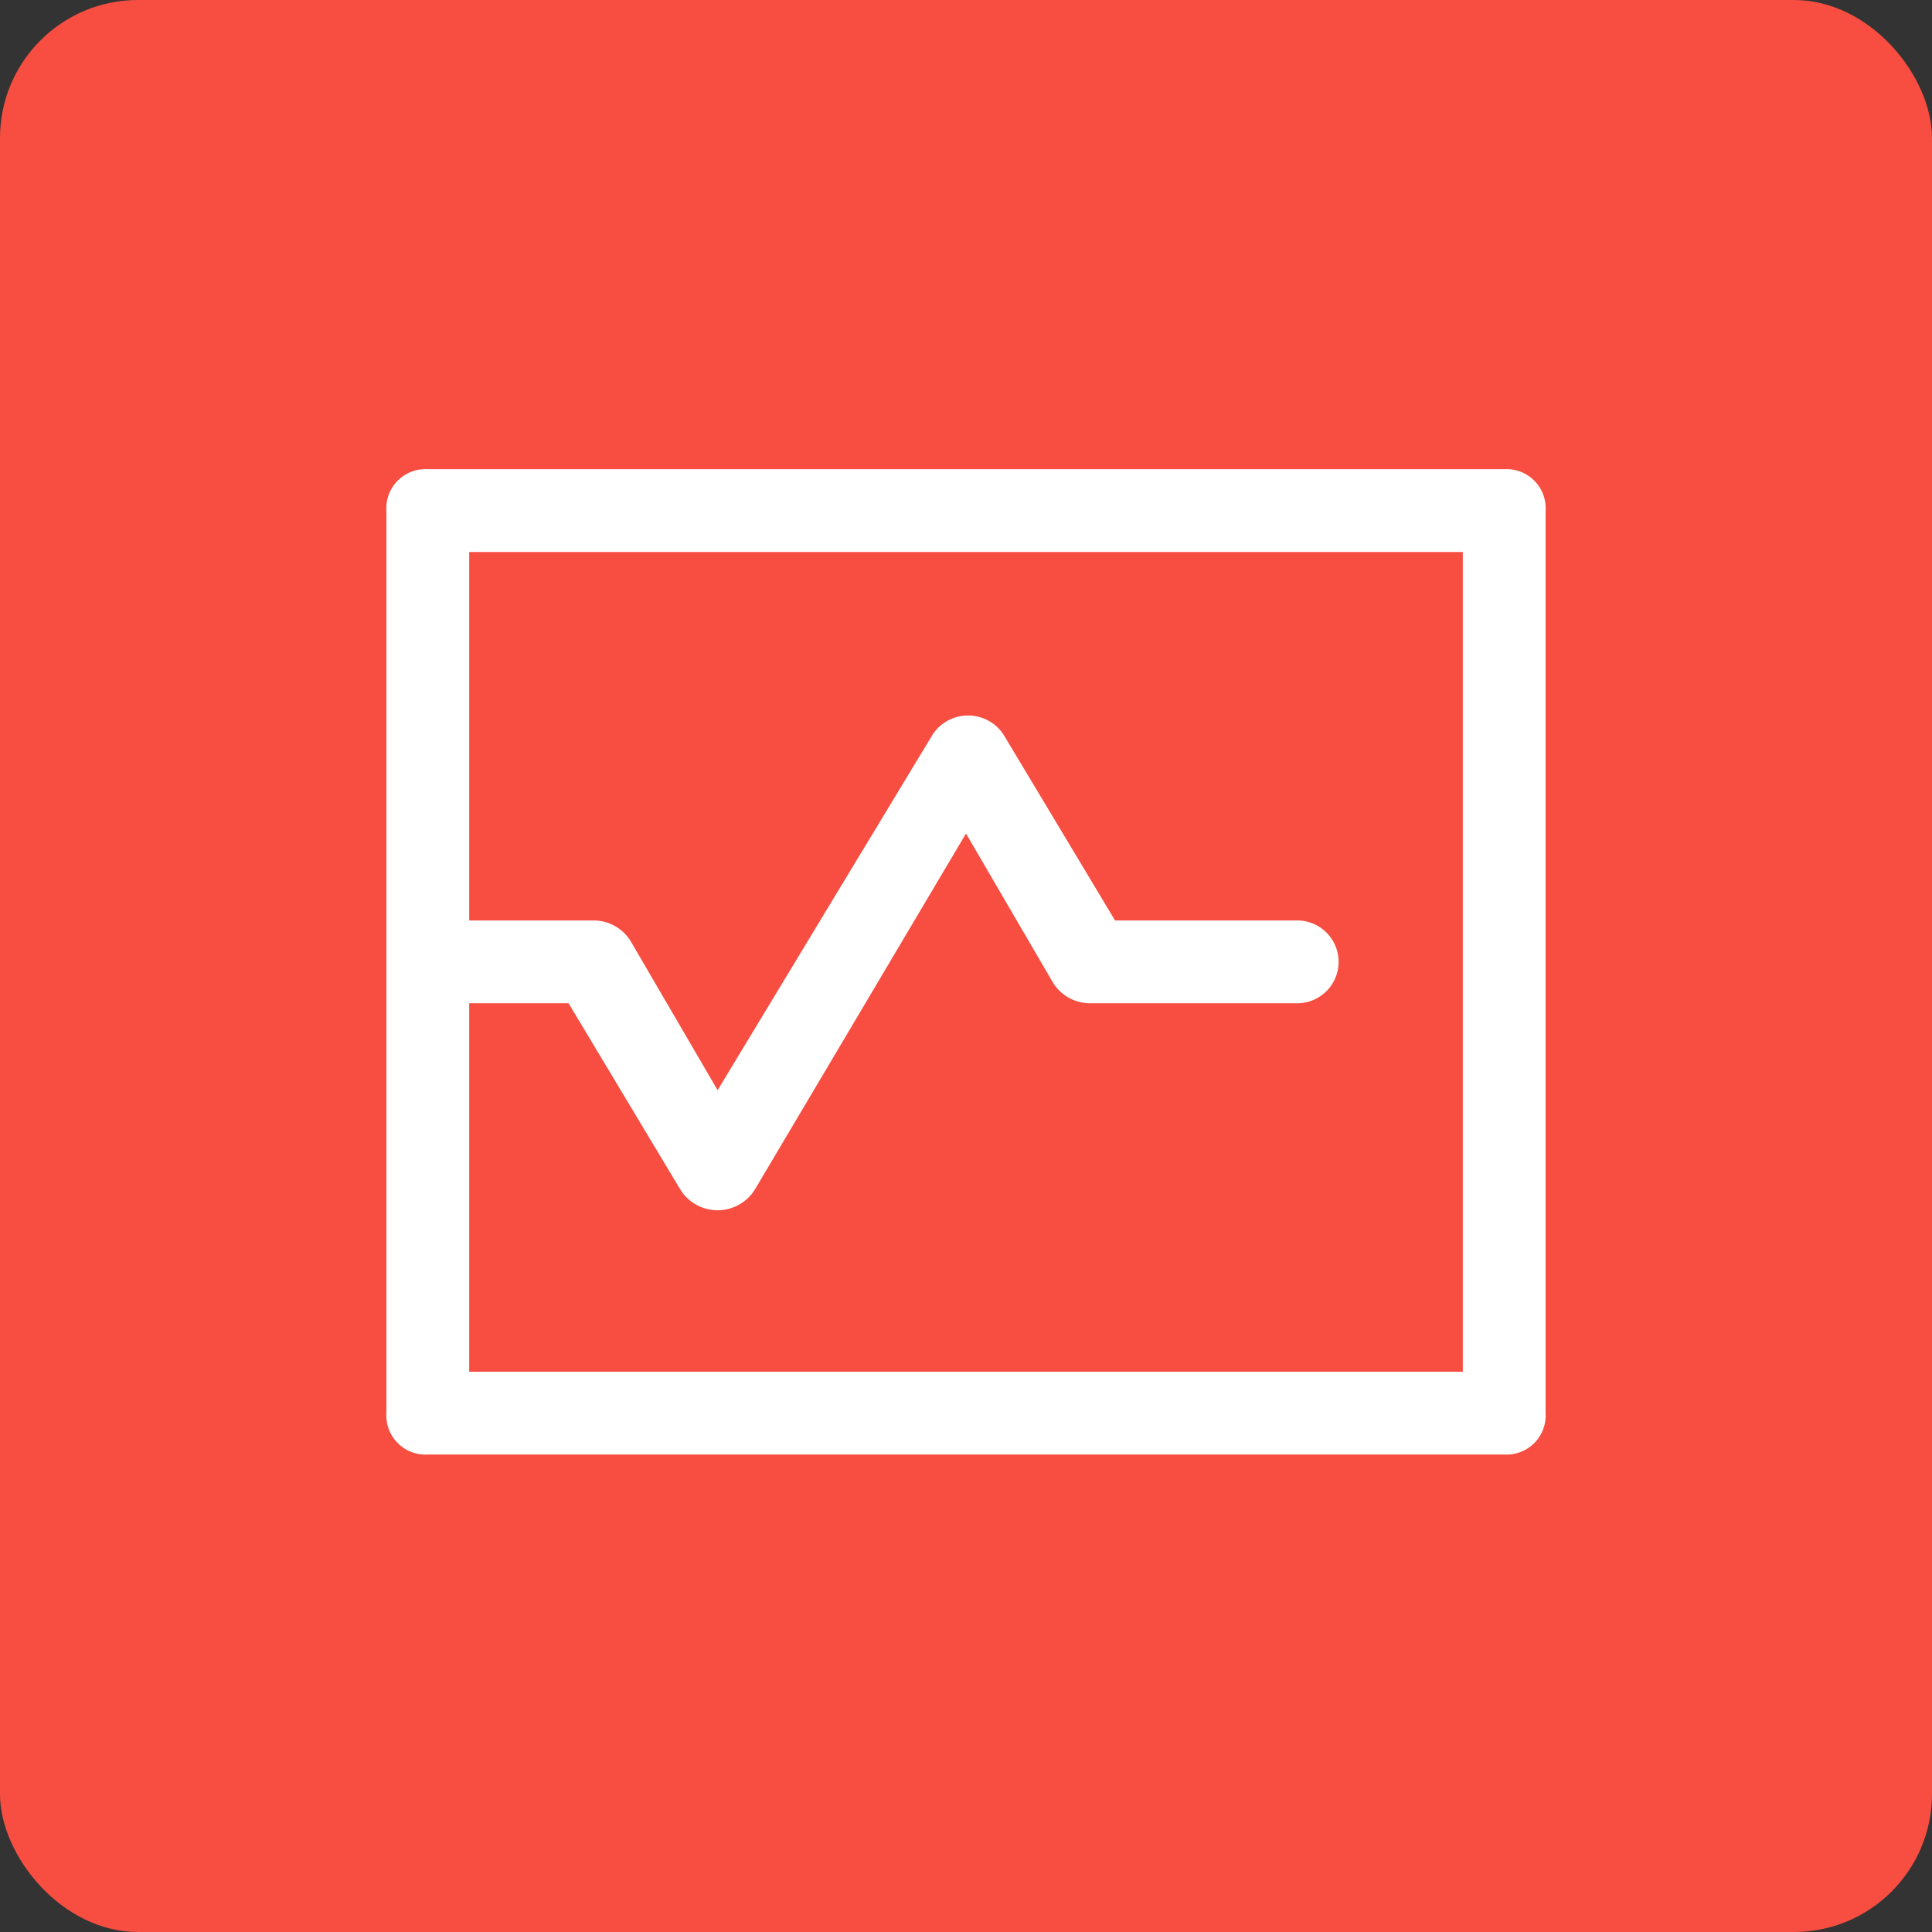
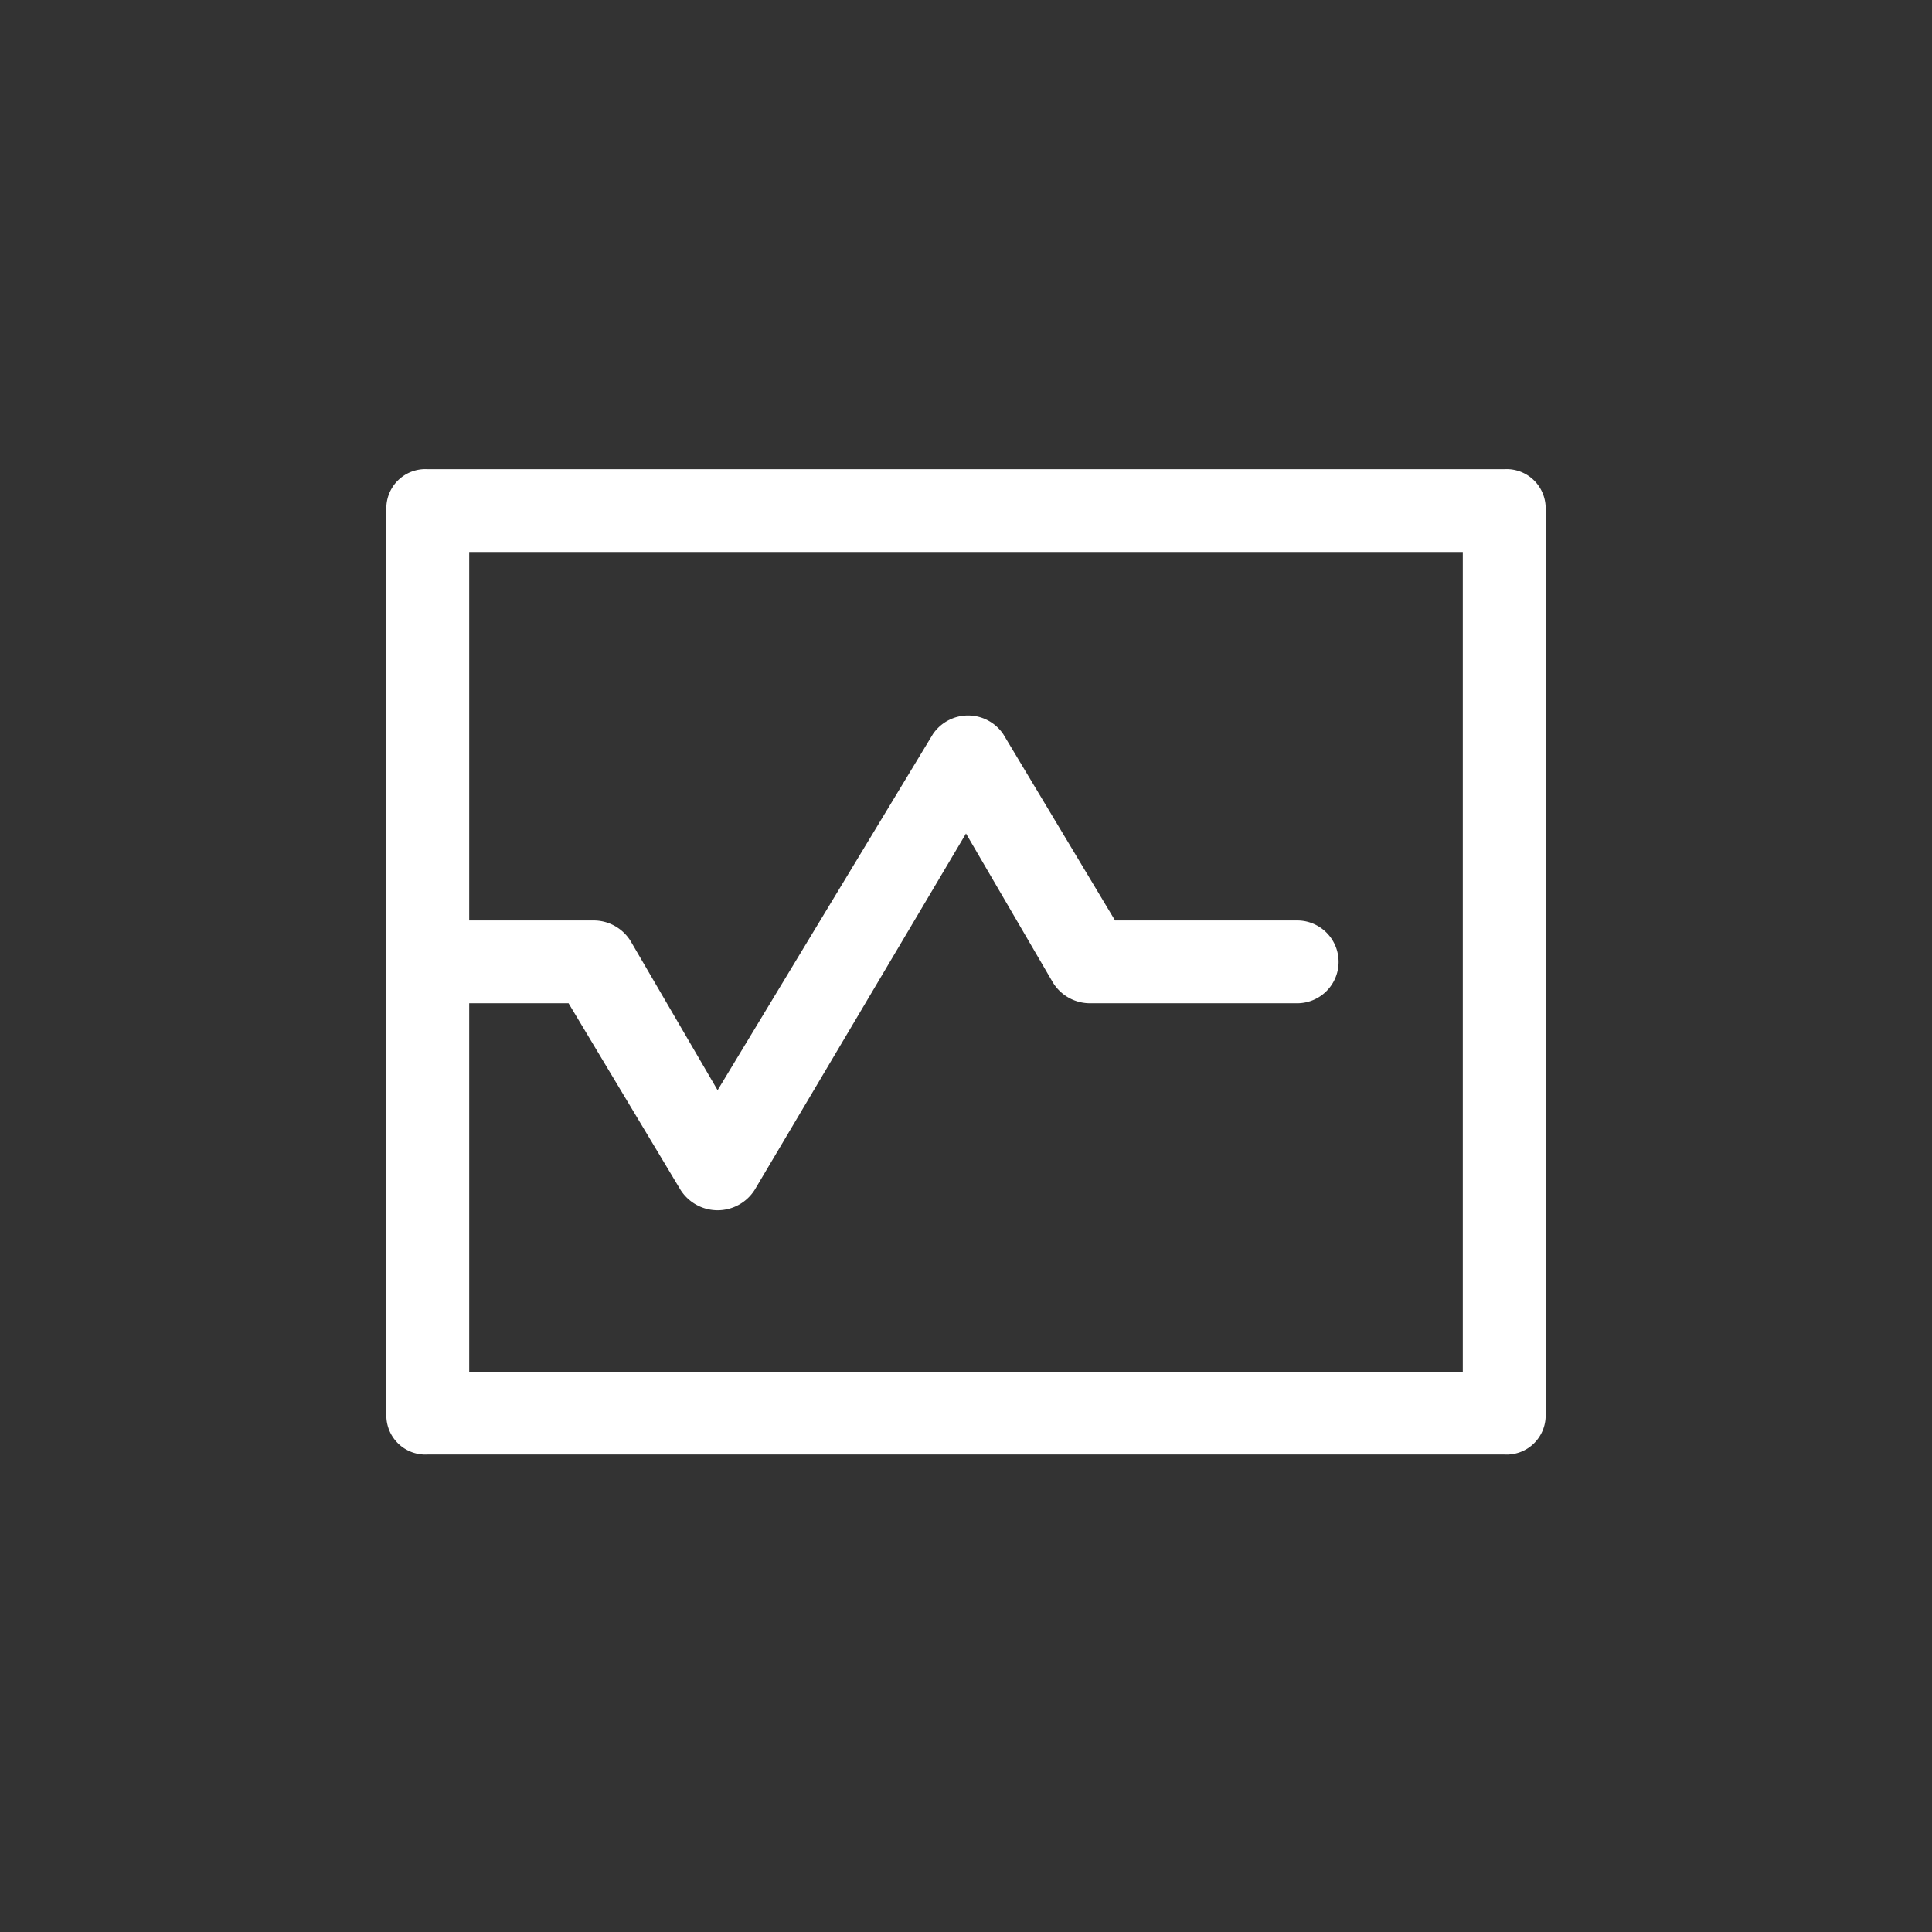
<svg xmlns="http://www.w3.org/2000/svg" width="70" height="70" viewBox="0 0 70 70">
  <rect x="0" y="0" width="70" height="70" fill="#333333" stroke="none" />
  <g id="Group_329" data-name="Group 329" transform="translate(-1055 -1149)">
-     <rect id="Rectangle_678" data-name="Rectangle 678" width="70" height="70" rx="5" transform="translate(1055 1149)" fill="#f74e41" />
    <g id="_18-Monitor_heart_rate" data-name="18-Monitor heart rate" transform="translate(834 927.85)">
      <path id="Path_2058" data-name="Path 2058" d="M275.5,238.15h-39a1.417,1.417,0,0,0-1.5,1.5v32.7a1.417,1.417,0,0,0,1.5,1.5h39a1.417,1.417,0,0,0,1.5-1.5v-32.7A1.417,1.417,0,0,0,275.5,238.15Zm-1.5,32.7H238V257.5h3.6l4.05,6.75a1.59,1.59,0,0,0,2.7,0l7.65-12.9,3.15,5.4a1.575,1.575,0,0,0,1.35.75H268a1.5,1.5,0,0,0,0-3h-6.6l-4.05-6.75a1.54,1.54,0,0,0-2.55,0l-7.8,12.9-3.15-5.4a1.575,1.575,0,0,0-1.35-.75H238V241.15h36Z" fill="#fff" />
    </g>
  </g>
</svg>